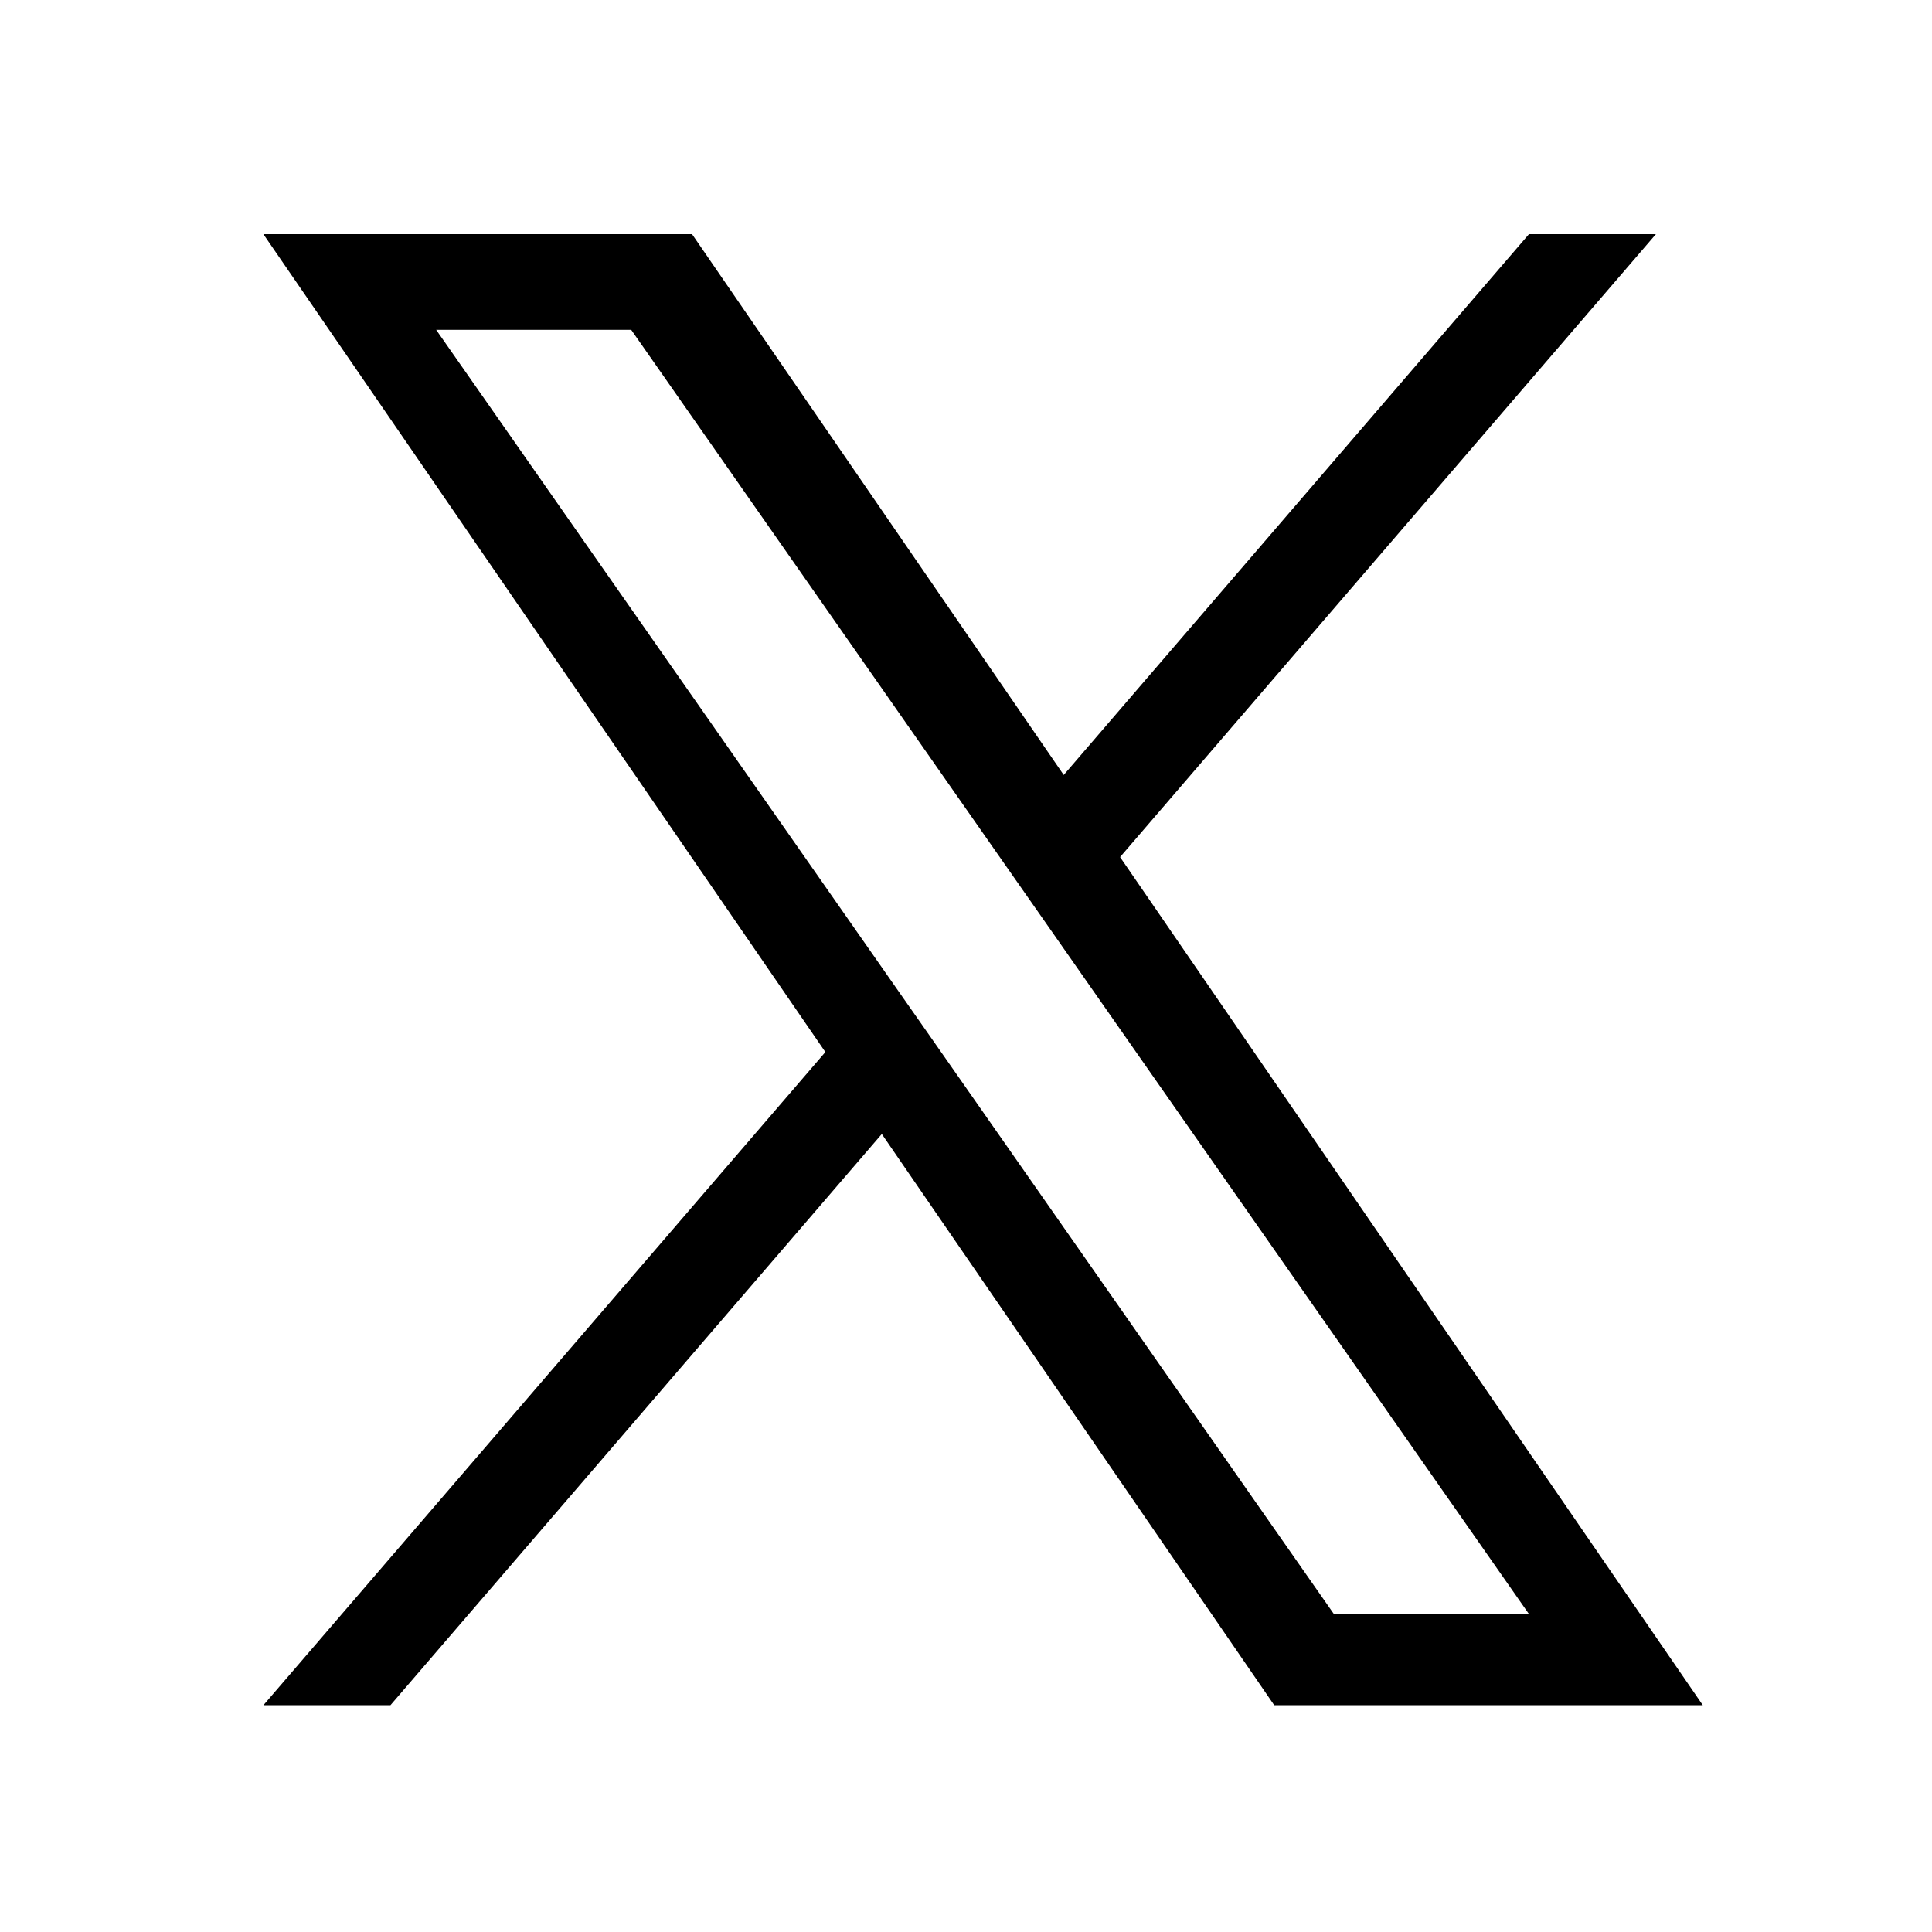
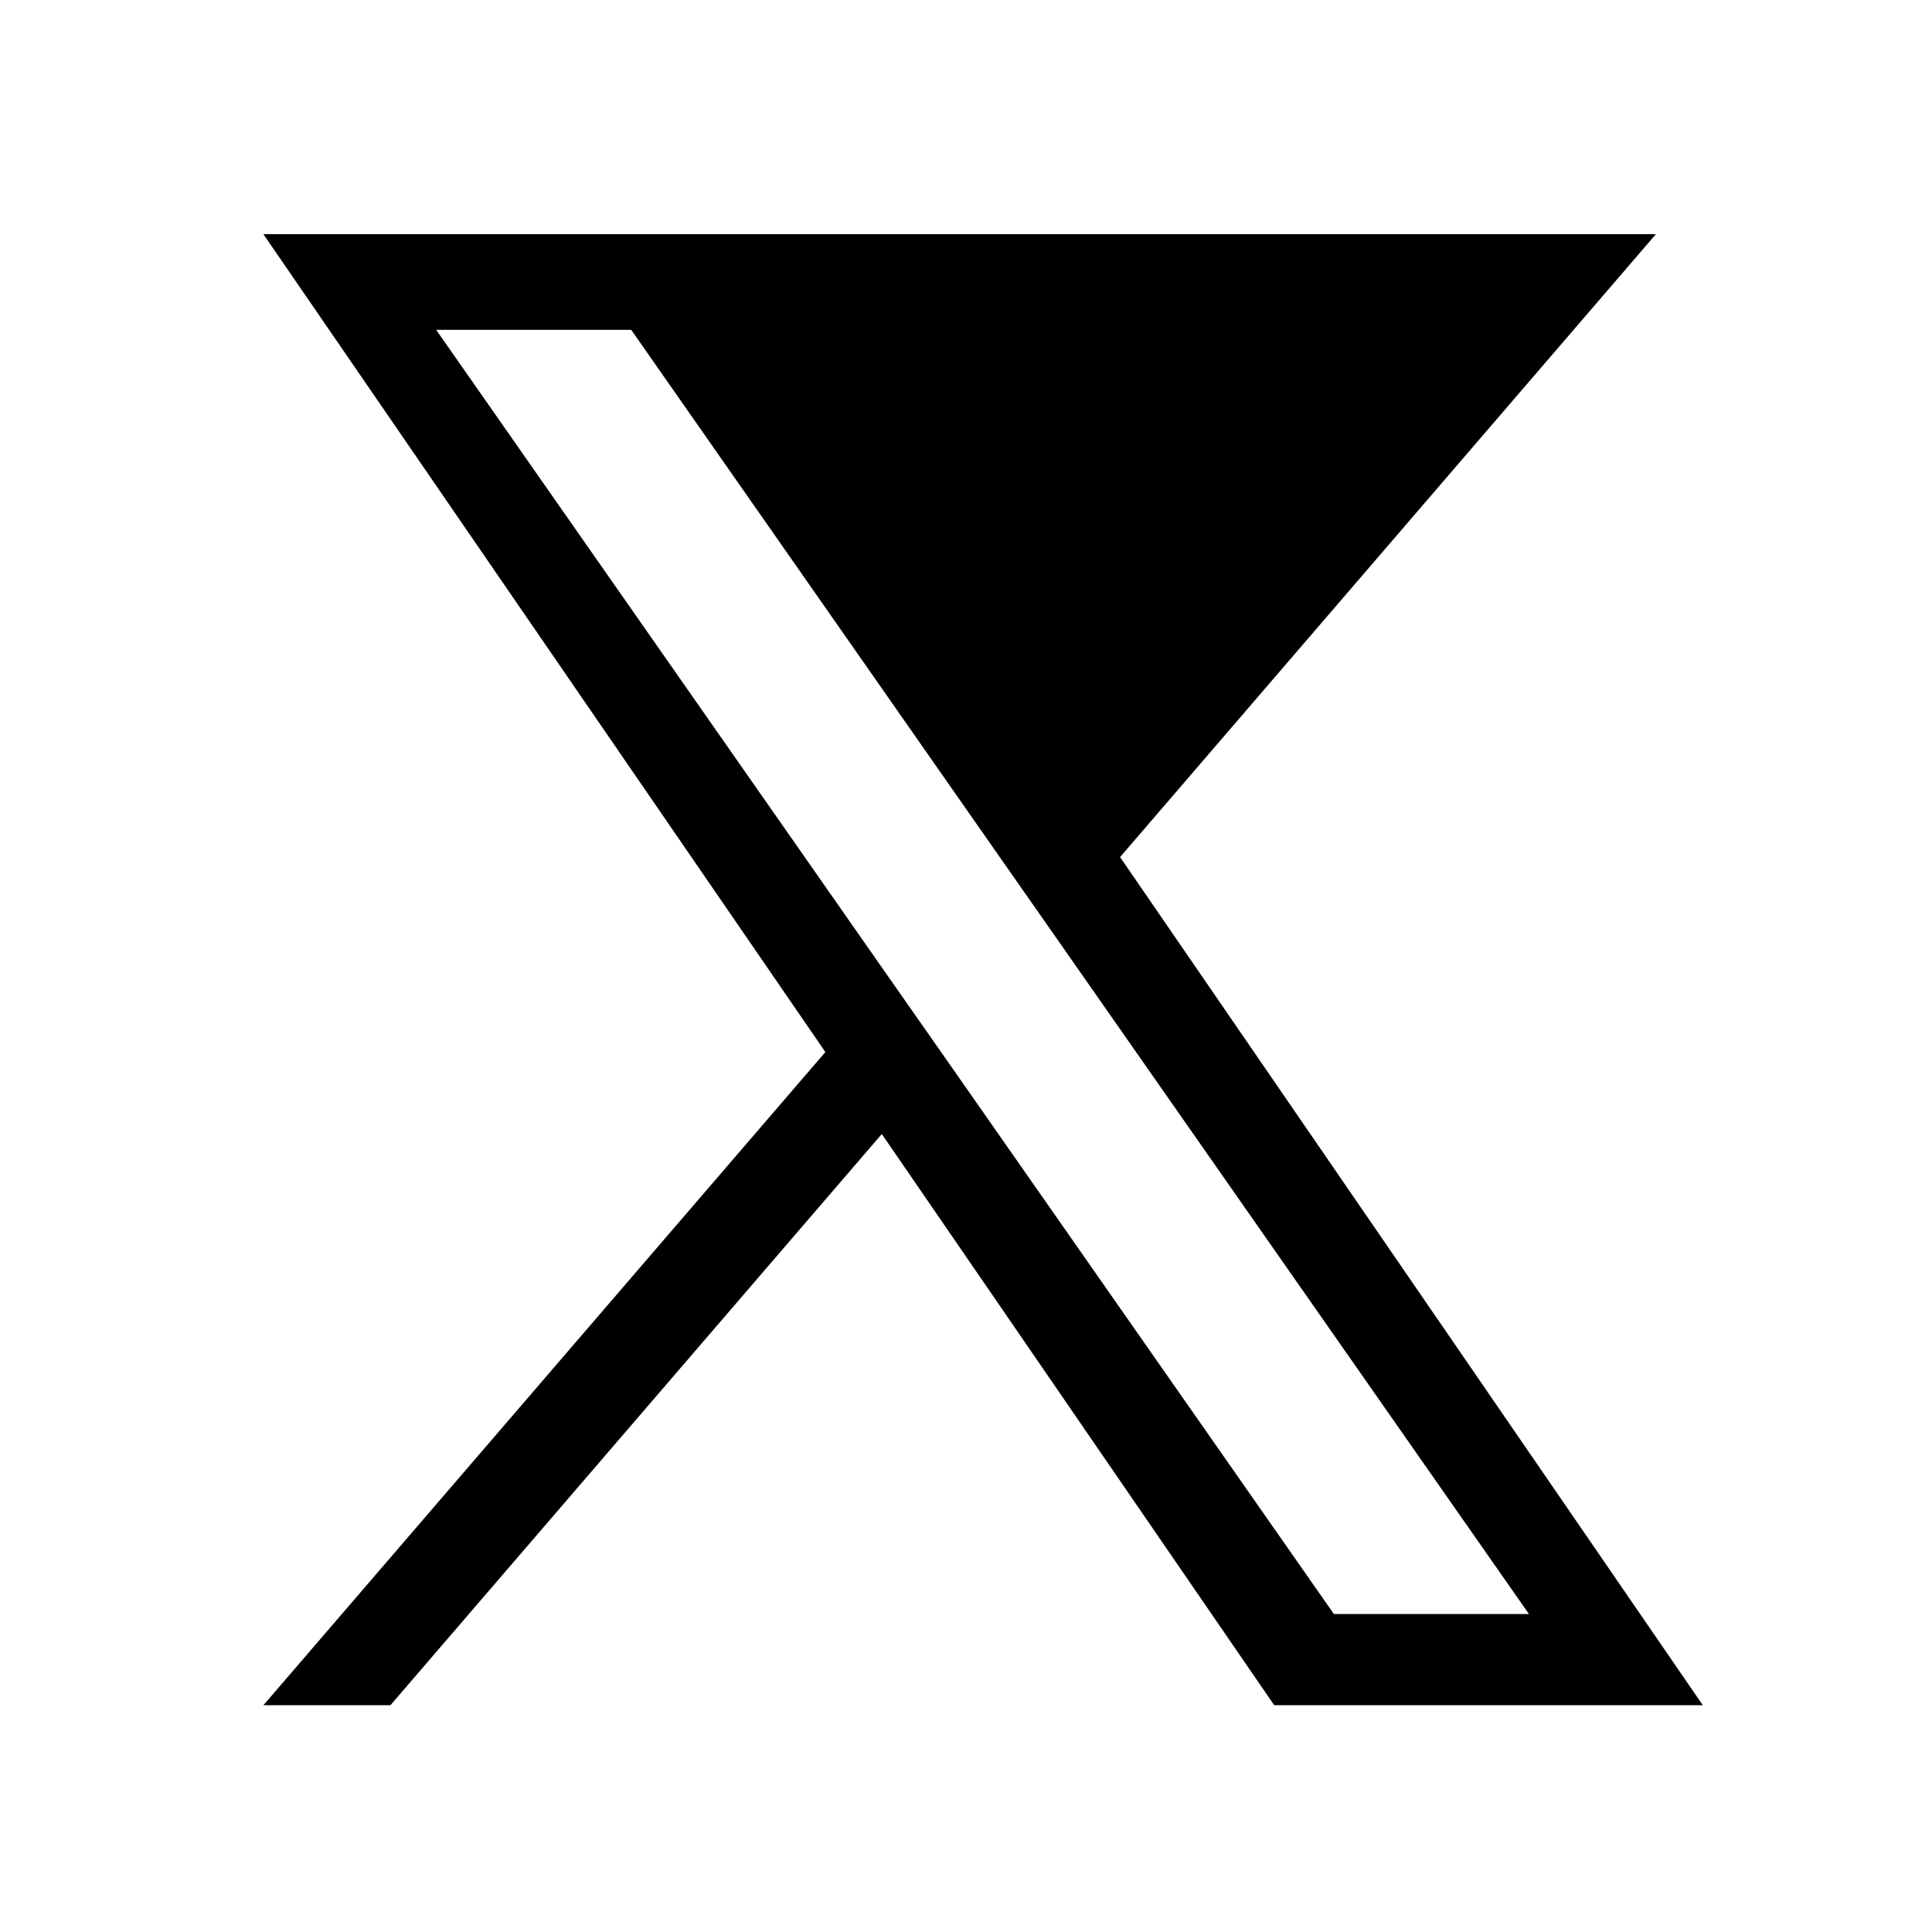
<svg xmlns="http://www.w3.org/2000/svg" version="1.1" id="レイヤー_1" x="0px" y="0px" width="24px" height="24px" viewBox="0 0 24 24" enable-background="new 0 0 24 24" xml:space="preserve">
  <title>twitter_fill</title>
-   <path d="M13.914,10.647l6.656-7.738h-1.577l-5.779,6.718L8.597,2.909H3.272l6.981,10.16l-6.981,8.114H4.85l6.104-7.096l4.875,7.096  h5.324L13.914,10.647L13.914,10.647z M11.753,13.158l-0.708-1.011l-5.627-8.05h2.423l4.541,6.497l0.708,1.012l5.903,8.444H16.57  L11.753,13.158L11.753,13.158z" />
+   <path d="M13.914,10.647l6.656-7.738h-1.577L8.597,2.909H3.272l6.981,10.16l-6.981,8.114H4.85l6.104-7.096l4.875,7.096  h5.324L13.914,10.647L13.914,10.647z M11.753,13.158l-0.708-1.011l-5.627-8.05h2.423l4.541,6.497l0.708,1.012l5.903,8.444H16.57  L11.753,13.158L11.753,13.158z" />
</svg>